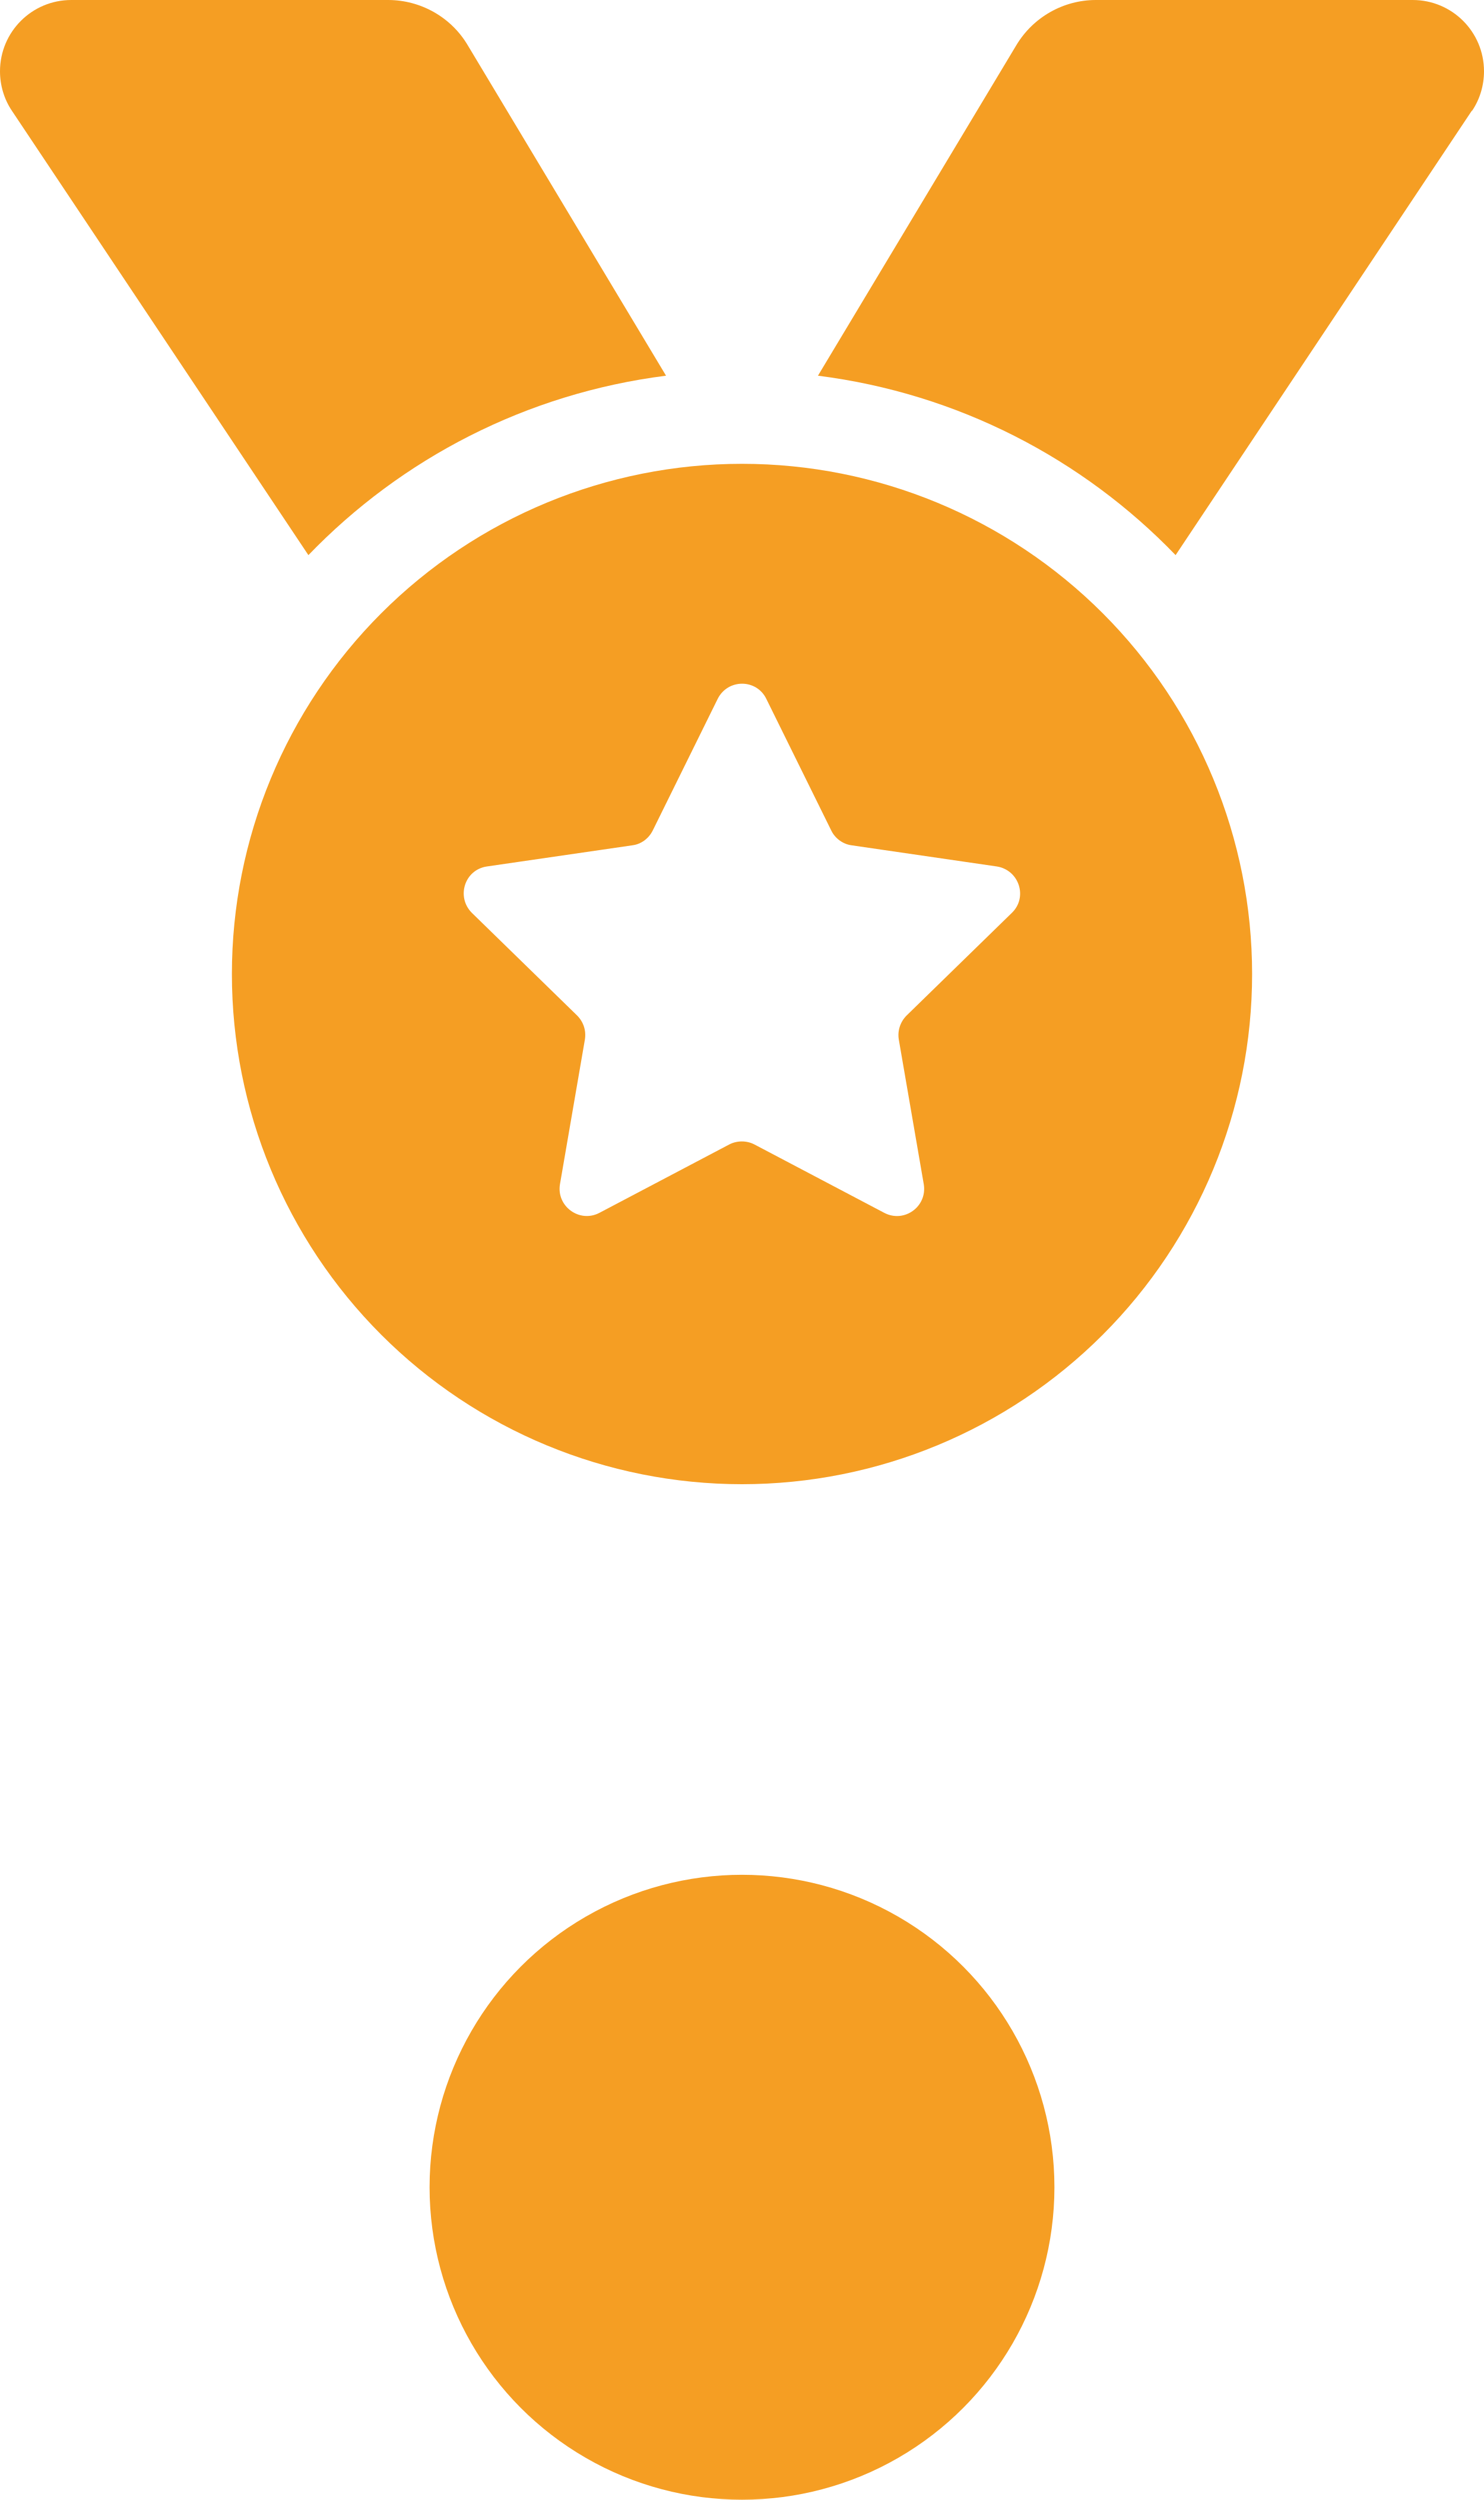
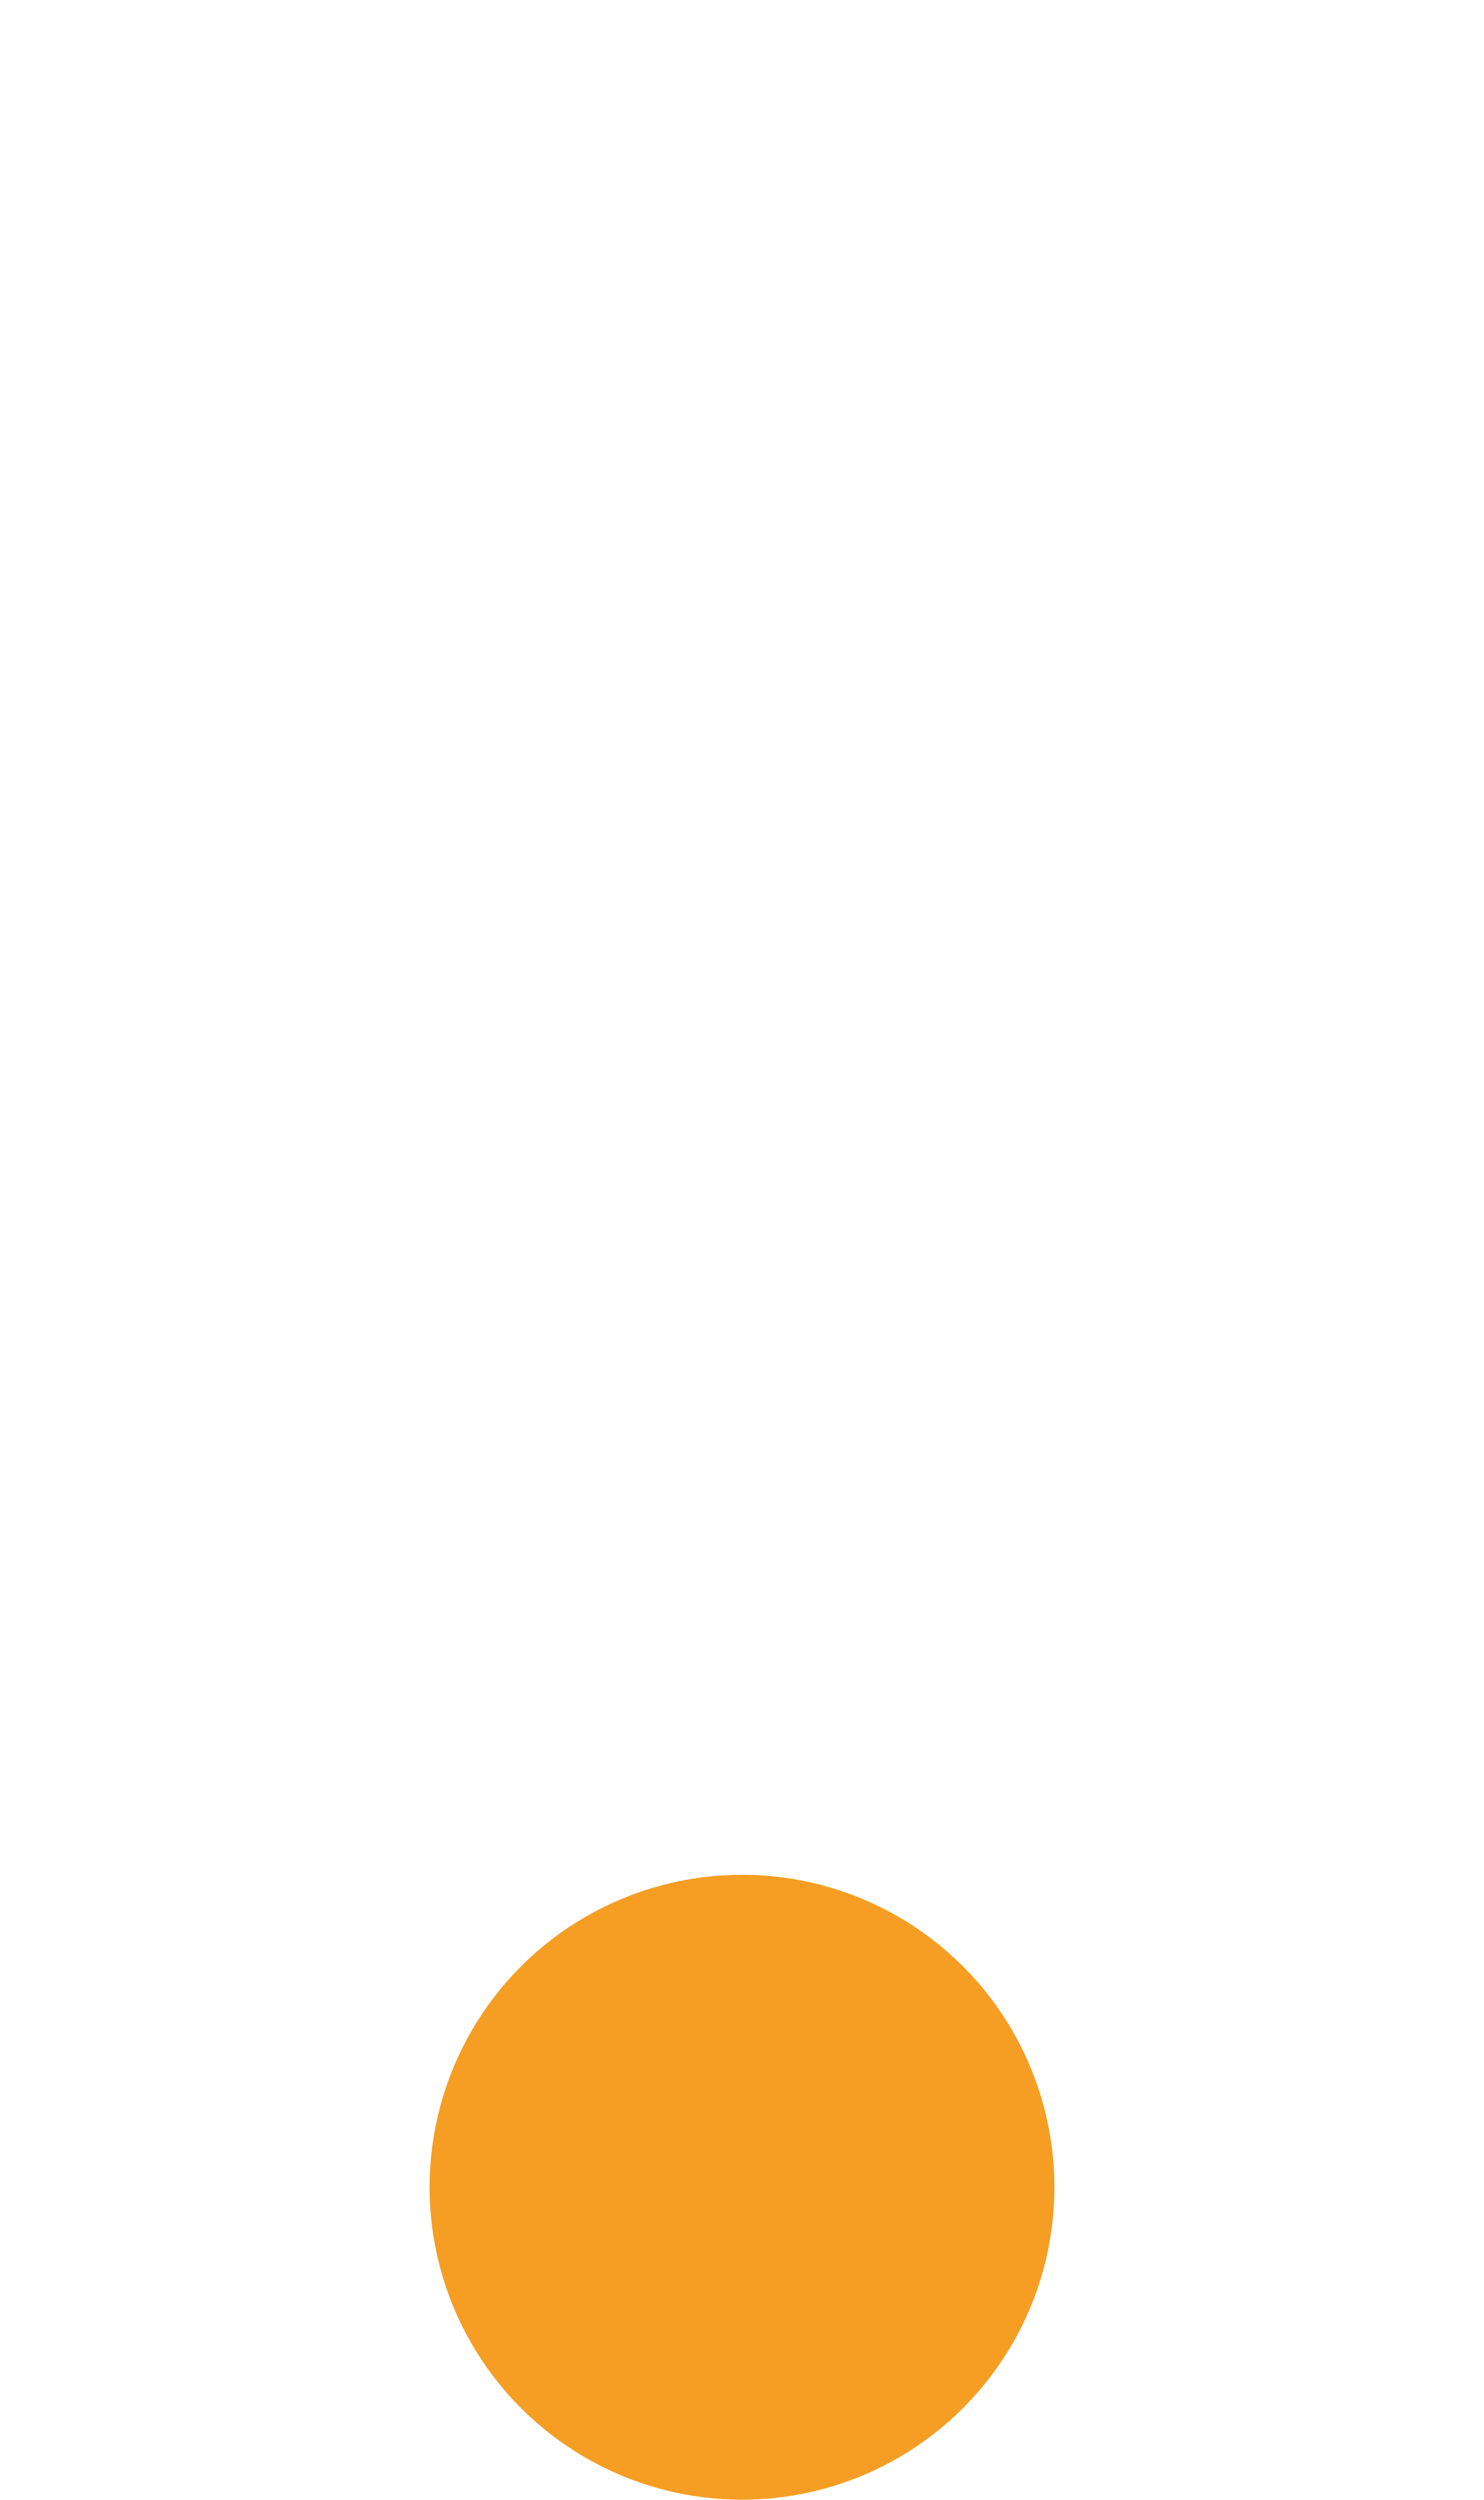
<svg xmlns="http://www.w3.org/2000/svg" width="38" height="64" viewBox="0 0 38 64" fill="none">
  <circle cx="19" cy="56" r="8" fill="#F59E23" />
-   <path d="M0.304 2.835C0.104 2.538 0 2.182 0 1.826C0 0.816 0.816 0 1.826 0H9.938C10.769 0 11.548 0.438 11.972 1.15L17.055 9.619C13.478 10.072 10.279 11.741 7.897 14.213L0.304 2.835ZM37.688 2.835L30.103 14.213C27.721 11.741 24.522 10.072 20.945 9.619L26.029 1.15C26.459 0.438 27.231 0 28.062 0H36.174C37.184 0 38 0.816 38 1.826C38 2.182 37.896 2.538 37.696 2.835H37.688ZM5.938 24.938C5.938 21.473 7.314 18.151 9.763 15.701C12.213 13.251 15.536 11.875 19 11.875C22.464 11.875 25.787 13.251 28.237 15.701C30.686 18.151 32.062 21.473 32.062 24.938C32.062 28.402 30.686 31.724 28.237 34.174C25.787 36.624 22.464 38 19 38C15.536 38 12.213 36.624 9.763 34.174C7.314 31.724 5.938 28.402 5.938 24.938ZM19.623 17.894C19.371 17.375 18.636 17.375 18.377 17.894L16.714 21.264C16.61 21.471 16.417 21.613 16.195 21.642L12.469 22.184C11.897 22.266 11.675 22.963 12.083 23.372L14.777 25.999C14.94 26.162 15.014 26.385 14.977 26.615L14.339 30.318C14.243 30.882 14.836 31.32 15.348 31.053L18.673 29.302C18.874 29.198 19.119 29.198 19.319 29.302L22.644 31.053C23.156 31.32 23.75 30.89 23.654 30.318L23.015 26.615C22.978 26.392 23.052 26.162 23.216 25.999L25.91 23.372C26.325 22.971 26.095 22.273 25.524 22.184L21.805 21.642C21.583 21.613 21.382 21.464 21.286 21.264L19.623 17.894Z" fill="#F59E23" />
</svg>